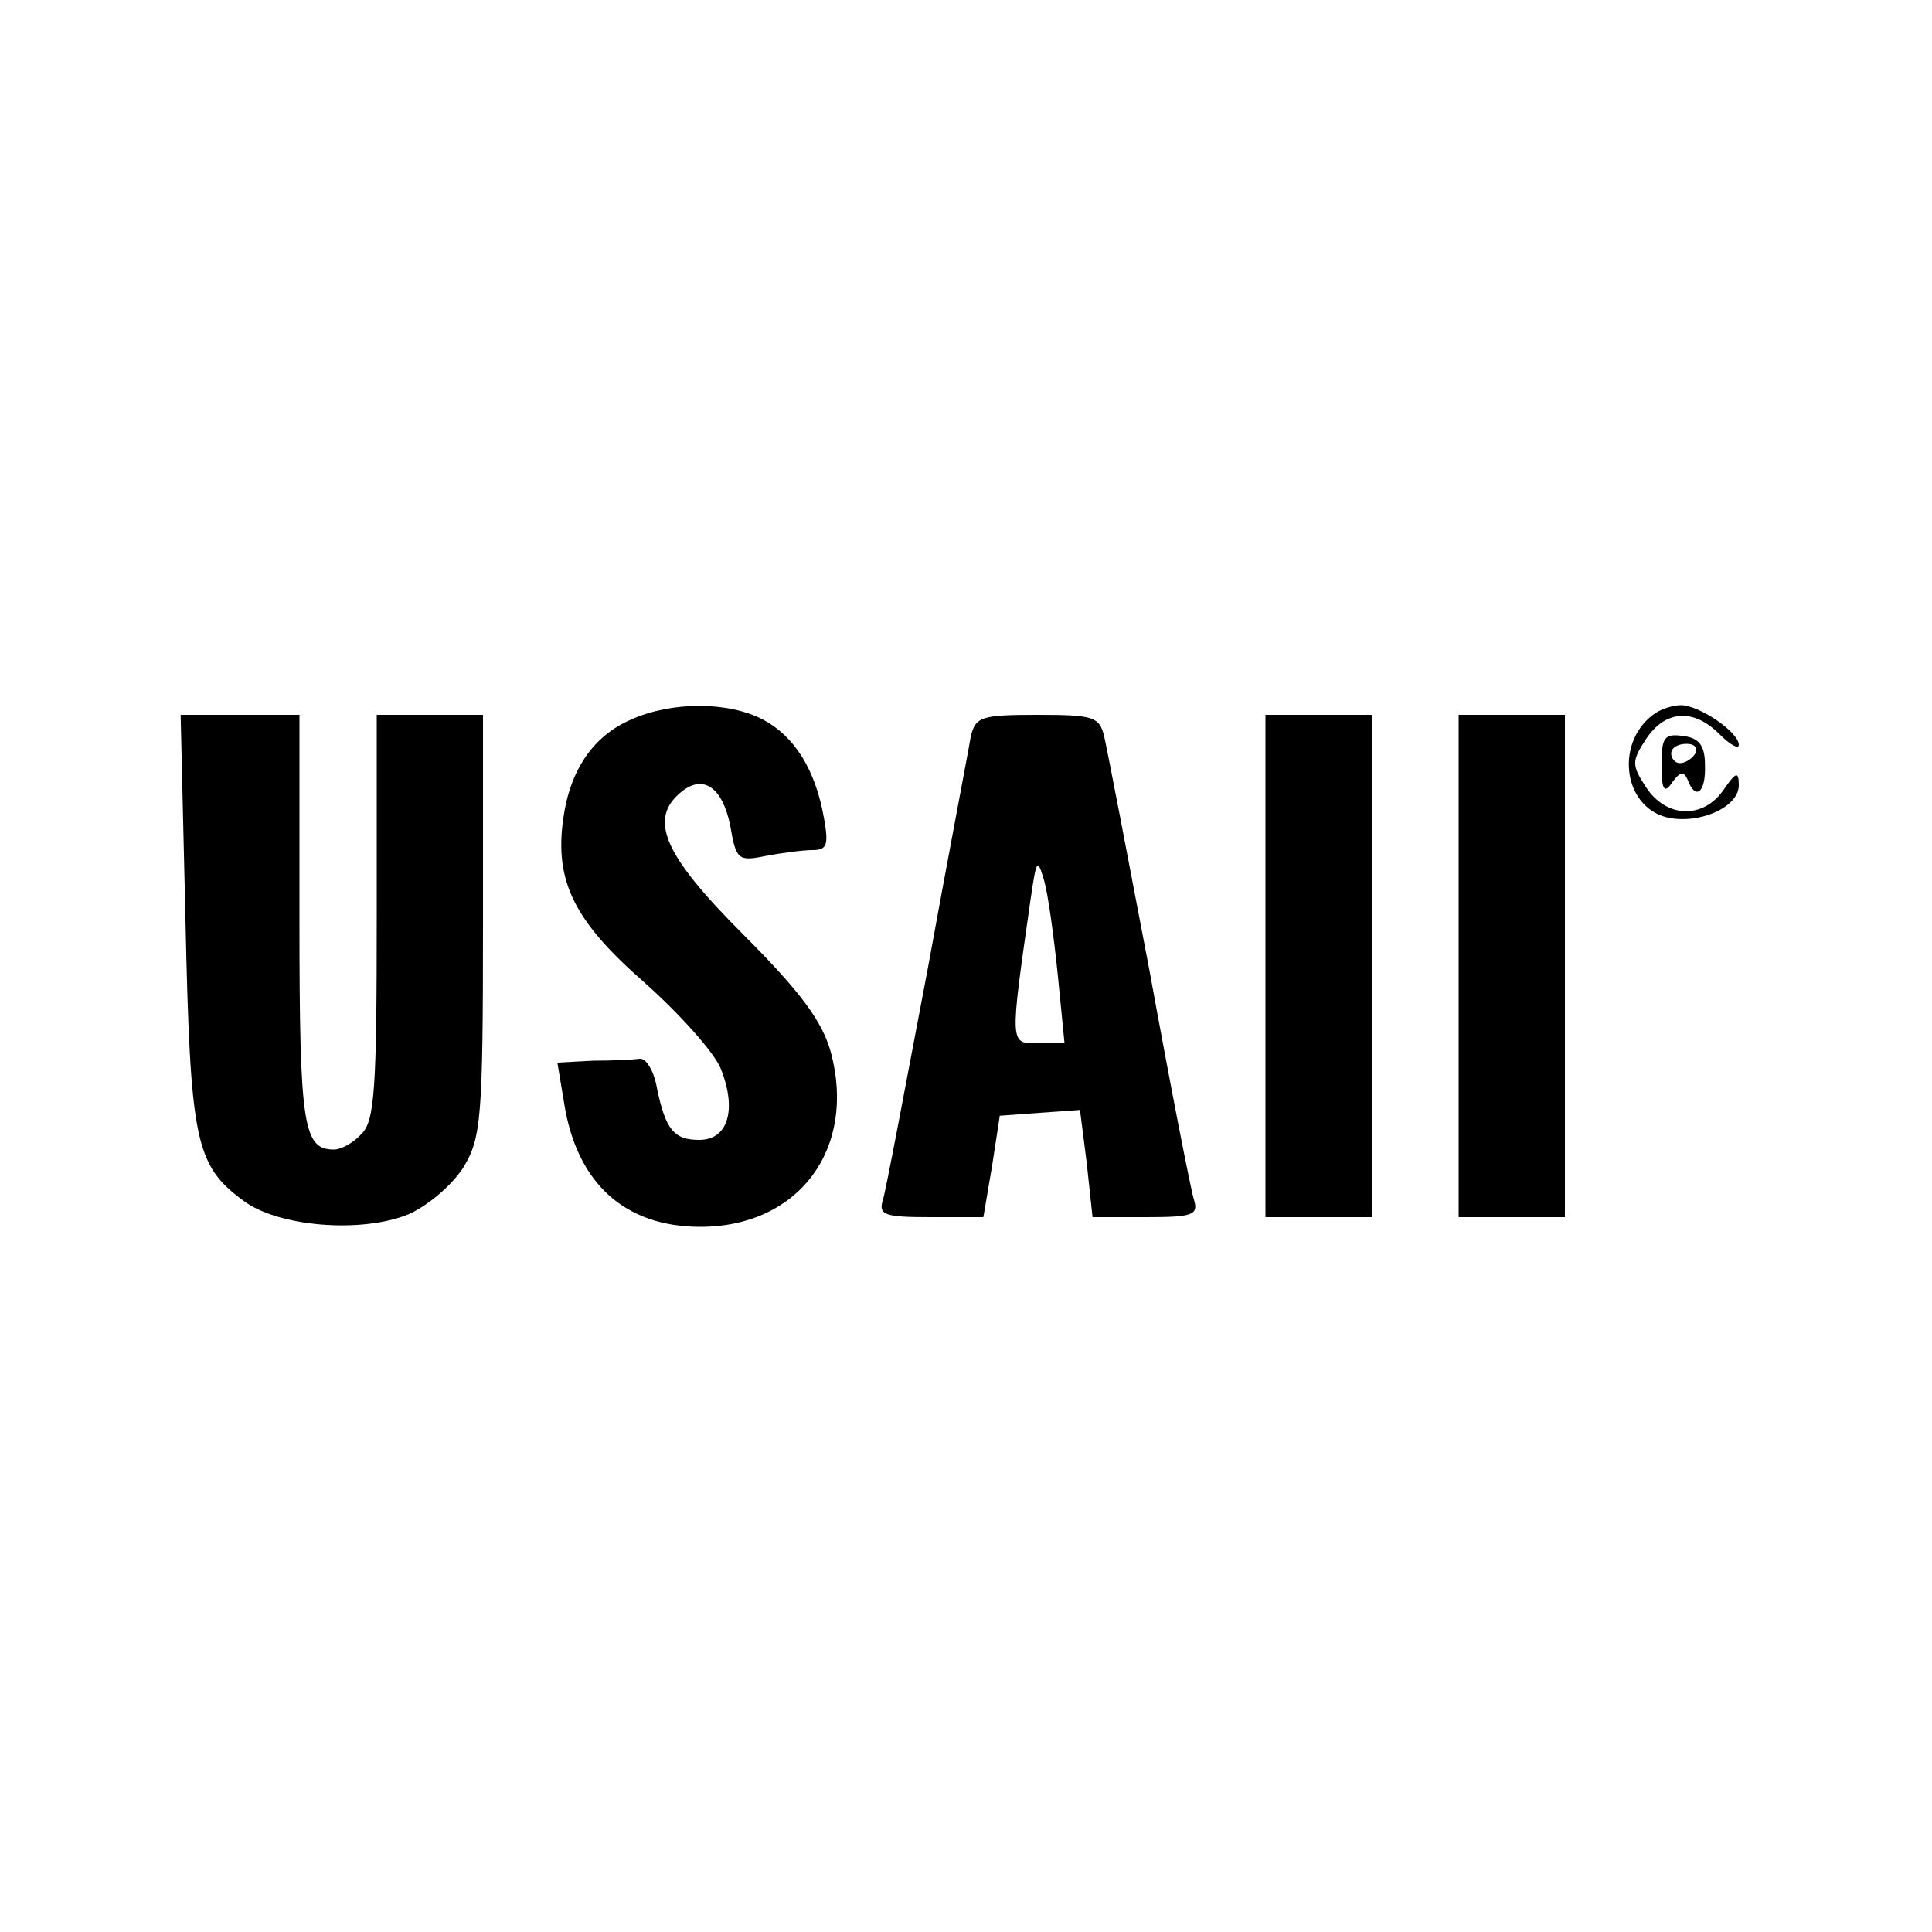
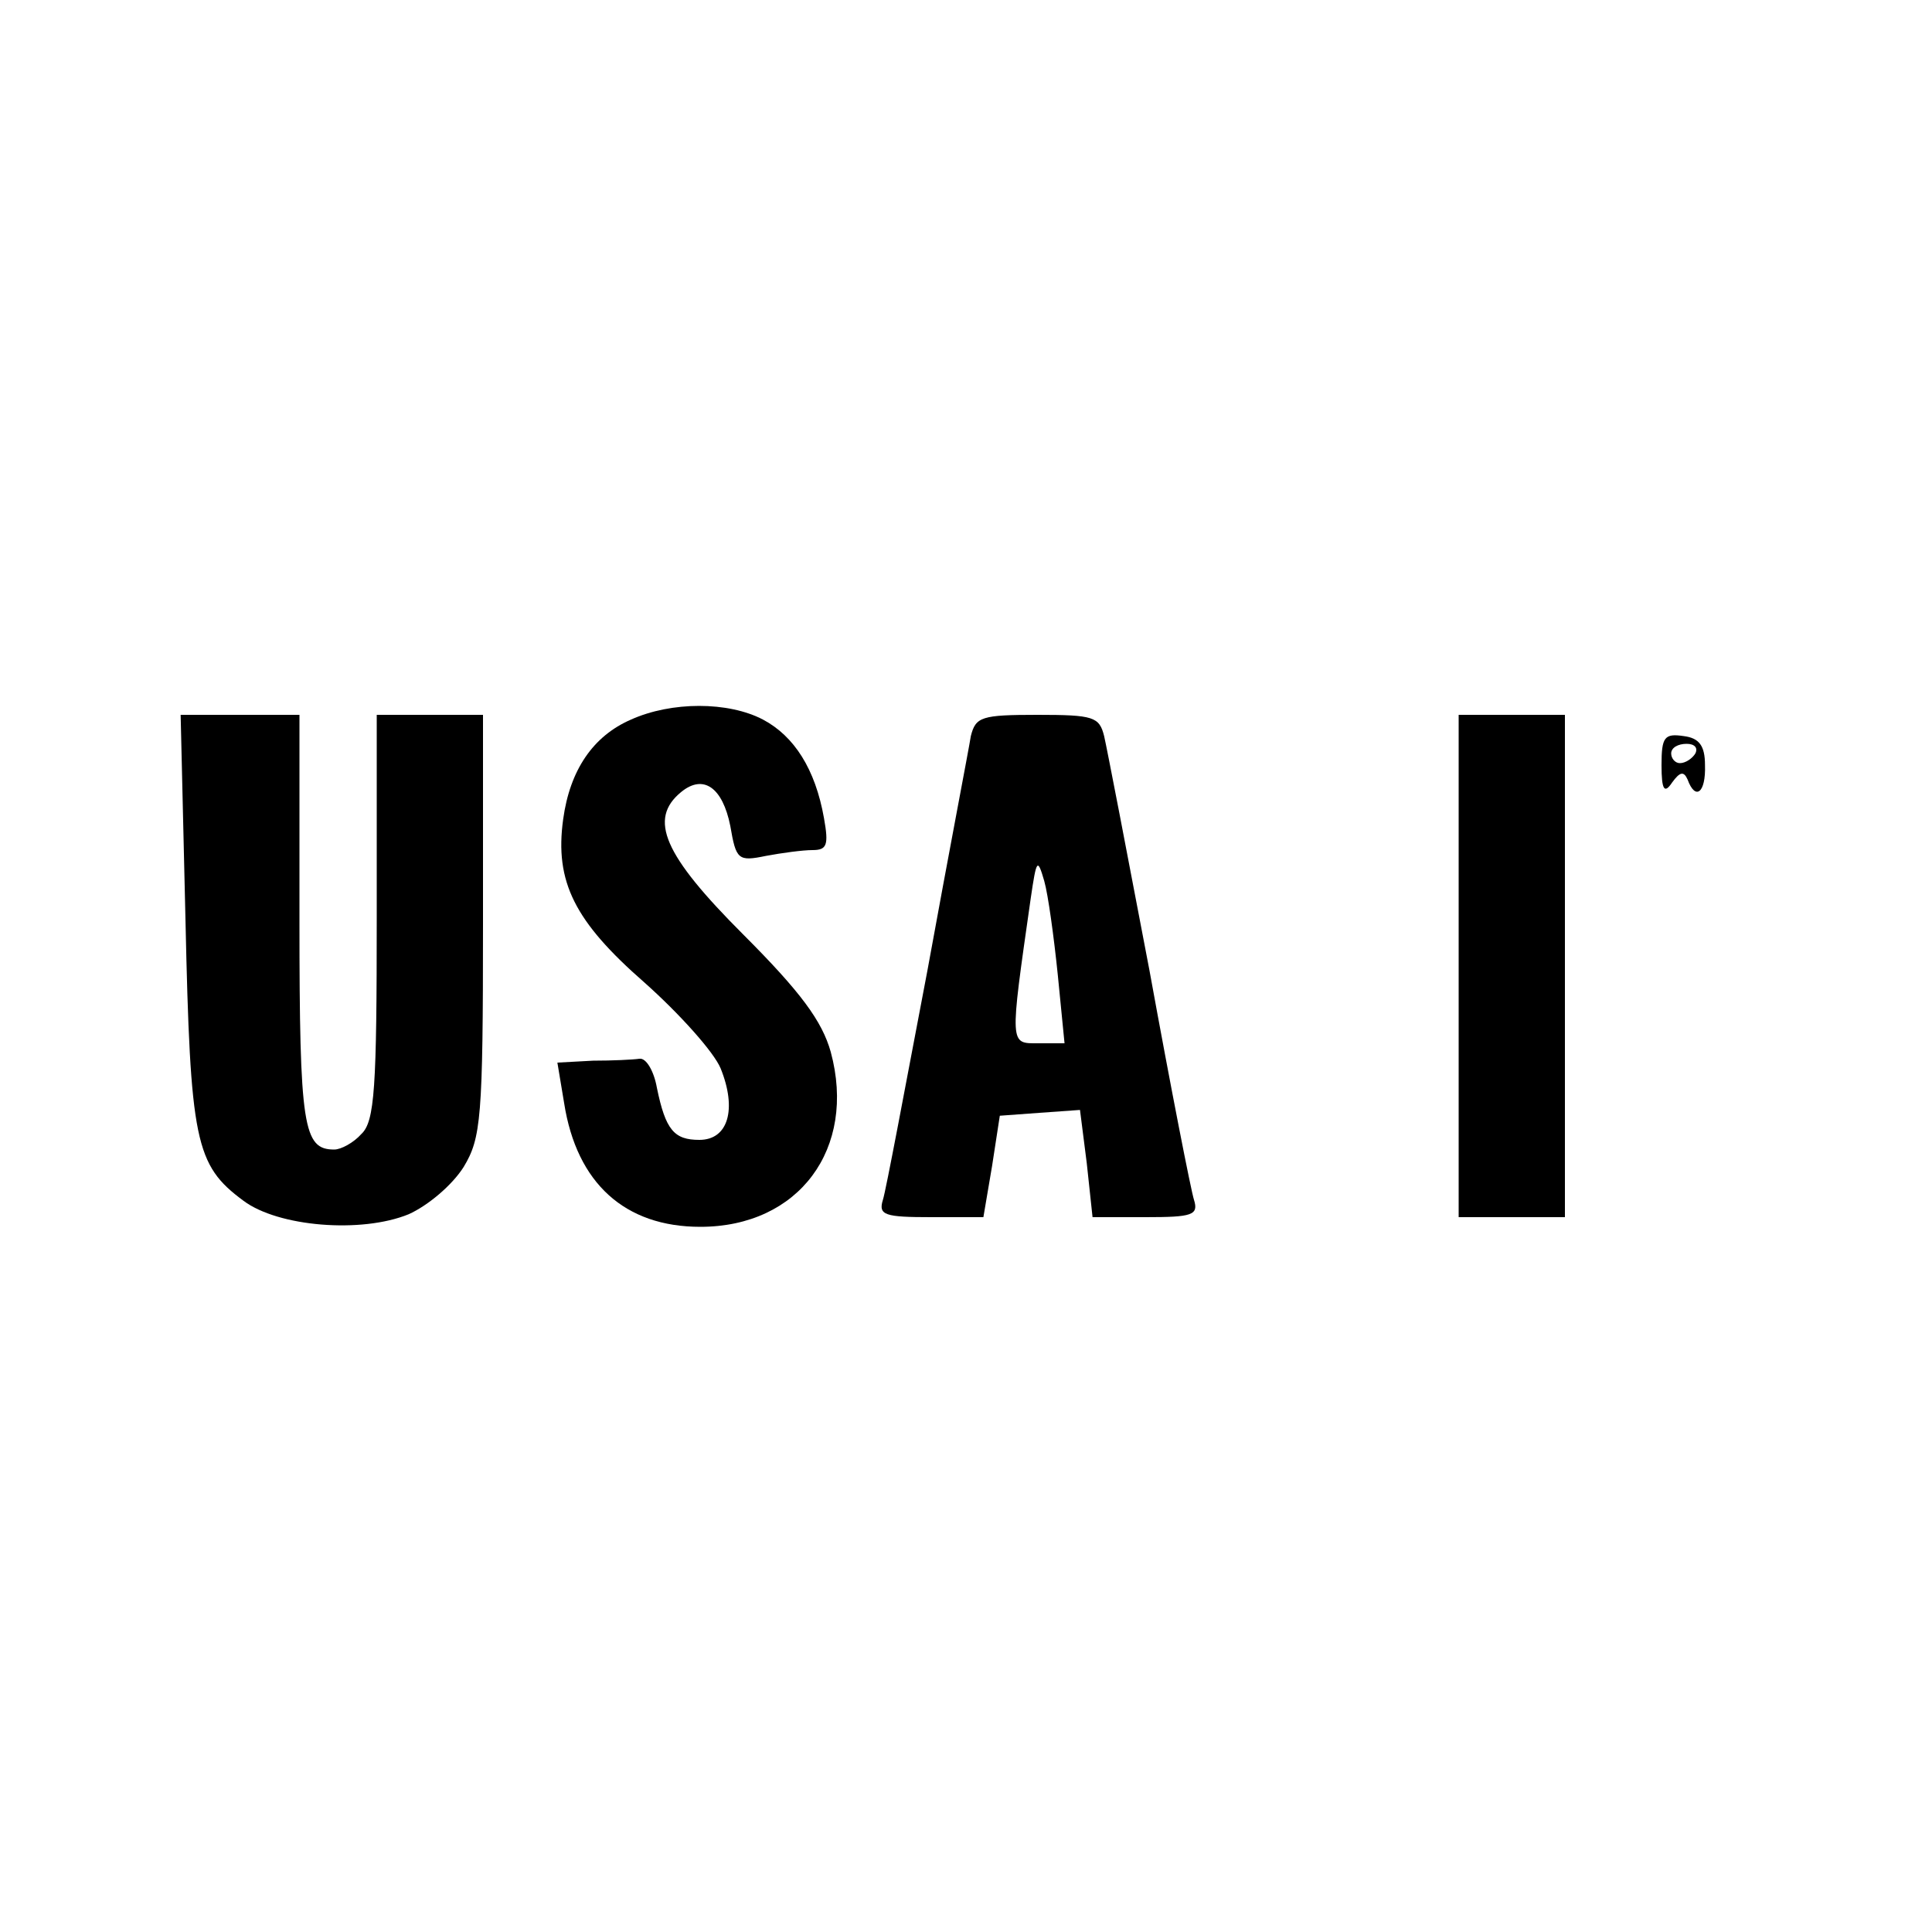
<svg xmlns="http://www.w3.org/2000/svg" version="1.0" width="200pt" height="200pt" viewBox="0 0 200 200" preserveAspectRatio="xMidYMid meet">
  <g transform="translate(0,200) scale(0.1,-0.1)" fill="#000000" stroke="none">
    <path d="M653 1255 c-39 -17 -63 -52 -70 -103 -9 -65 12 -106 84 -169 36 -32 72 -72 79 -89 17 -42 8 -74 -22 -74 -26 0 -35 10 -44 54 -3 17 -11 31 -18 30 -7 -1 -28 -2 -48 -2 l-37 -2 7 -42 c13 -83 63 -128 141 -128 102 0 162 81 135 181 -9 32 -31 62 -91 122 -82 82 -98 119 -64 147 23 19 43 5 51 -35 6 -35 8 -37 37 -31 16 3 38 6 48 6 15 0 17 5 12 33 -9 51 -31 85 -63 102 -36 19 -95 19 -137 0z" />
-     <path d="M1714 1262 c-42 -28 -35 -96 11 -108 33 -8 75 10 75 33 0 15 -3 14 -16 -5 -21 -30 -59 -29 -80 3 -15 23 -15 27 0 50 20 30 49 32 76 5 11 -11 20 -16 20 -11 0 13 -41 41 -60 41 -8 0 -20 -4 -26 -8z" />
    <path d="M192 1048 c5 -230 10 -254 60 -291 36 -27 122 -34 171 -14 20 9 45 30 57 49 18 30 20 50 20 251 l0 217 -55 0 -55 0 0 -209 c0 -177 -2 -212 -16 -225 -8 -9 -21 -16 -28 -16 -32 0 -36 23 -36 237 l0 213 -61 0 -62 0 5 -212z" />
    <path d="M1005 1238 c-2 -13 -23 -122 -45 -243 -23 -121 -43 -228 -46 -237 -5 -16 2 -18 50 -18 l54 0 9 53 8 52 41 3 42 3 7 -55 6 -56 55 0 c48 0 55 2 50 18 -3 9 -24 116 -46 237 -23 121 -44 230 -47 243 -5 20 -11 22 -69 22 -58 0 -64 -2 -69 -22z m90 -247 l7 -71 -27 0 c-30 0 -30 -4 -8 150 6 41 7 42 14 18 4 -14 10 -58 14 -97z" />
-     <path d="M1310 1000 l0 -260 55 0 55 0 0 260 0 260 -55 0 -55 0 0 -260z" />
-     <path d="M1510 1000 l0 -260 55 0 55 0 0 260 0 260 -55 0 -55 0 0 -260z" />
+     <path d="M1510 1000 l0 -260 55 0 55 0 0 260 0 260 -55 0 -55 0 0 -260" />
    <path d="M1720 1208 c0 -26 3 -30 11 -18 8 11 12 12 16 3 8 -22 19 -14 18 15 0 20 -6 28 -22 30 -20 3 -23 -1 -23 -30z m35 12 c-3 -5 -10 -10 -16 -10 -5 0 -9 5 -9 10 0 6 7 10 16 10 8 0 12 -4 9 -10z" />
  </g>
</svg>